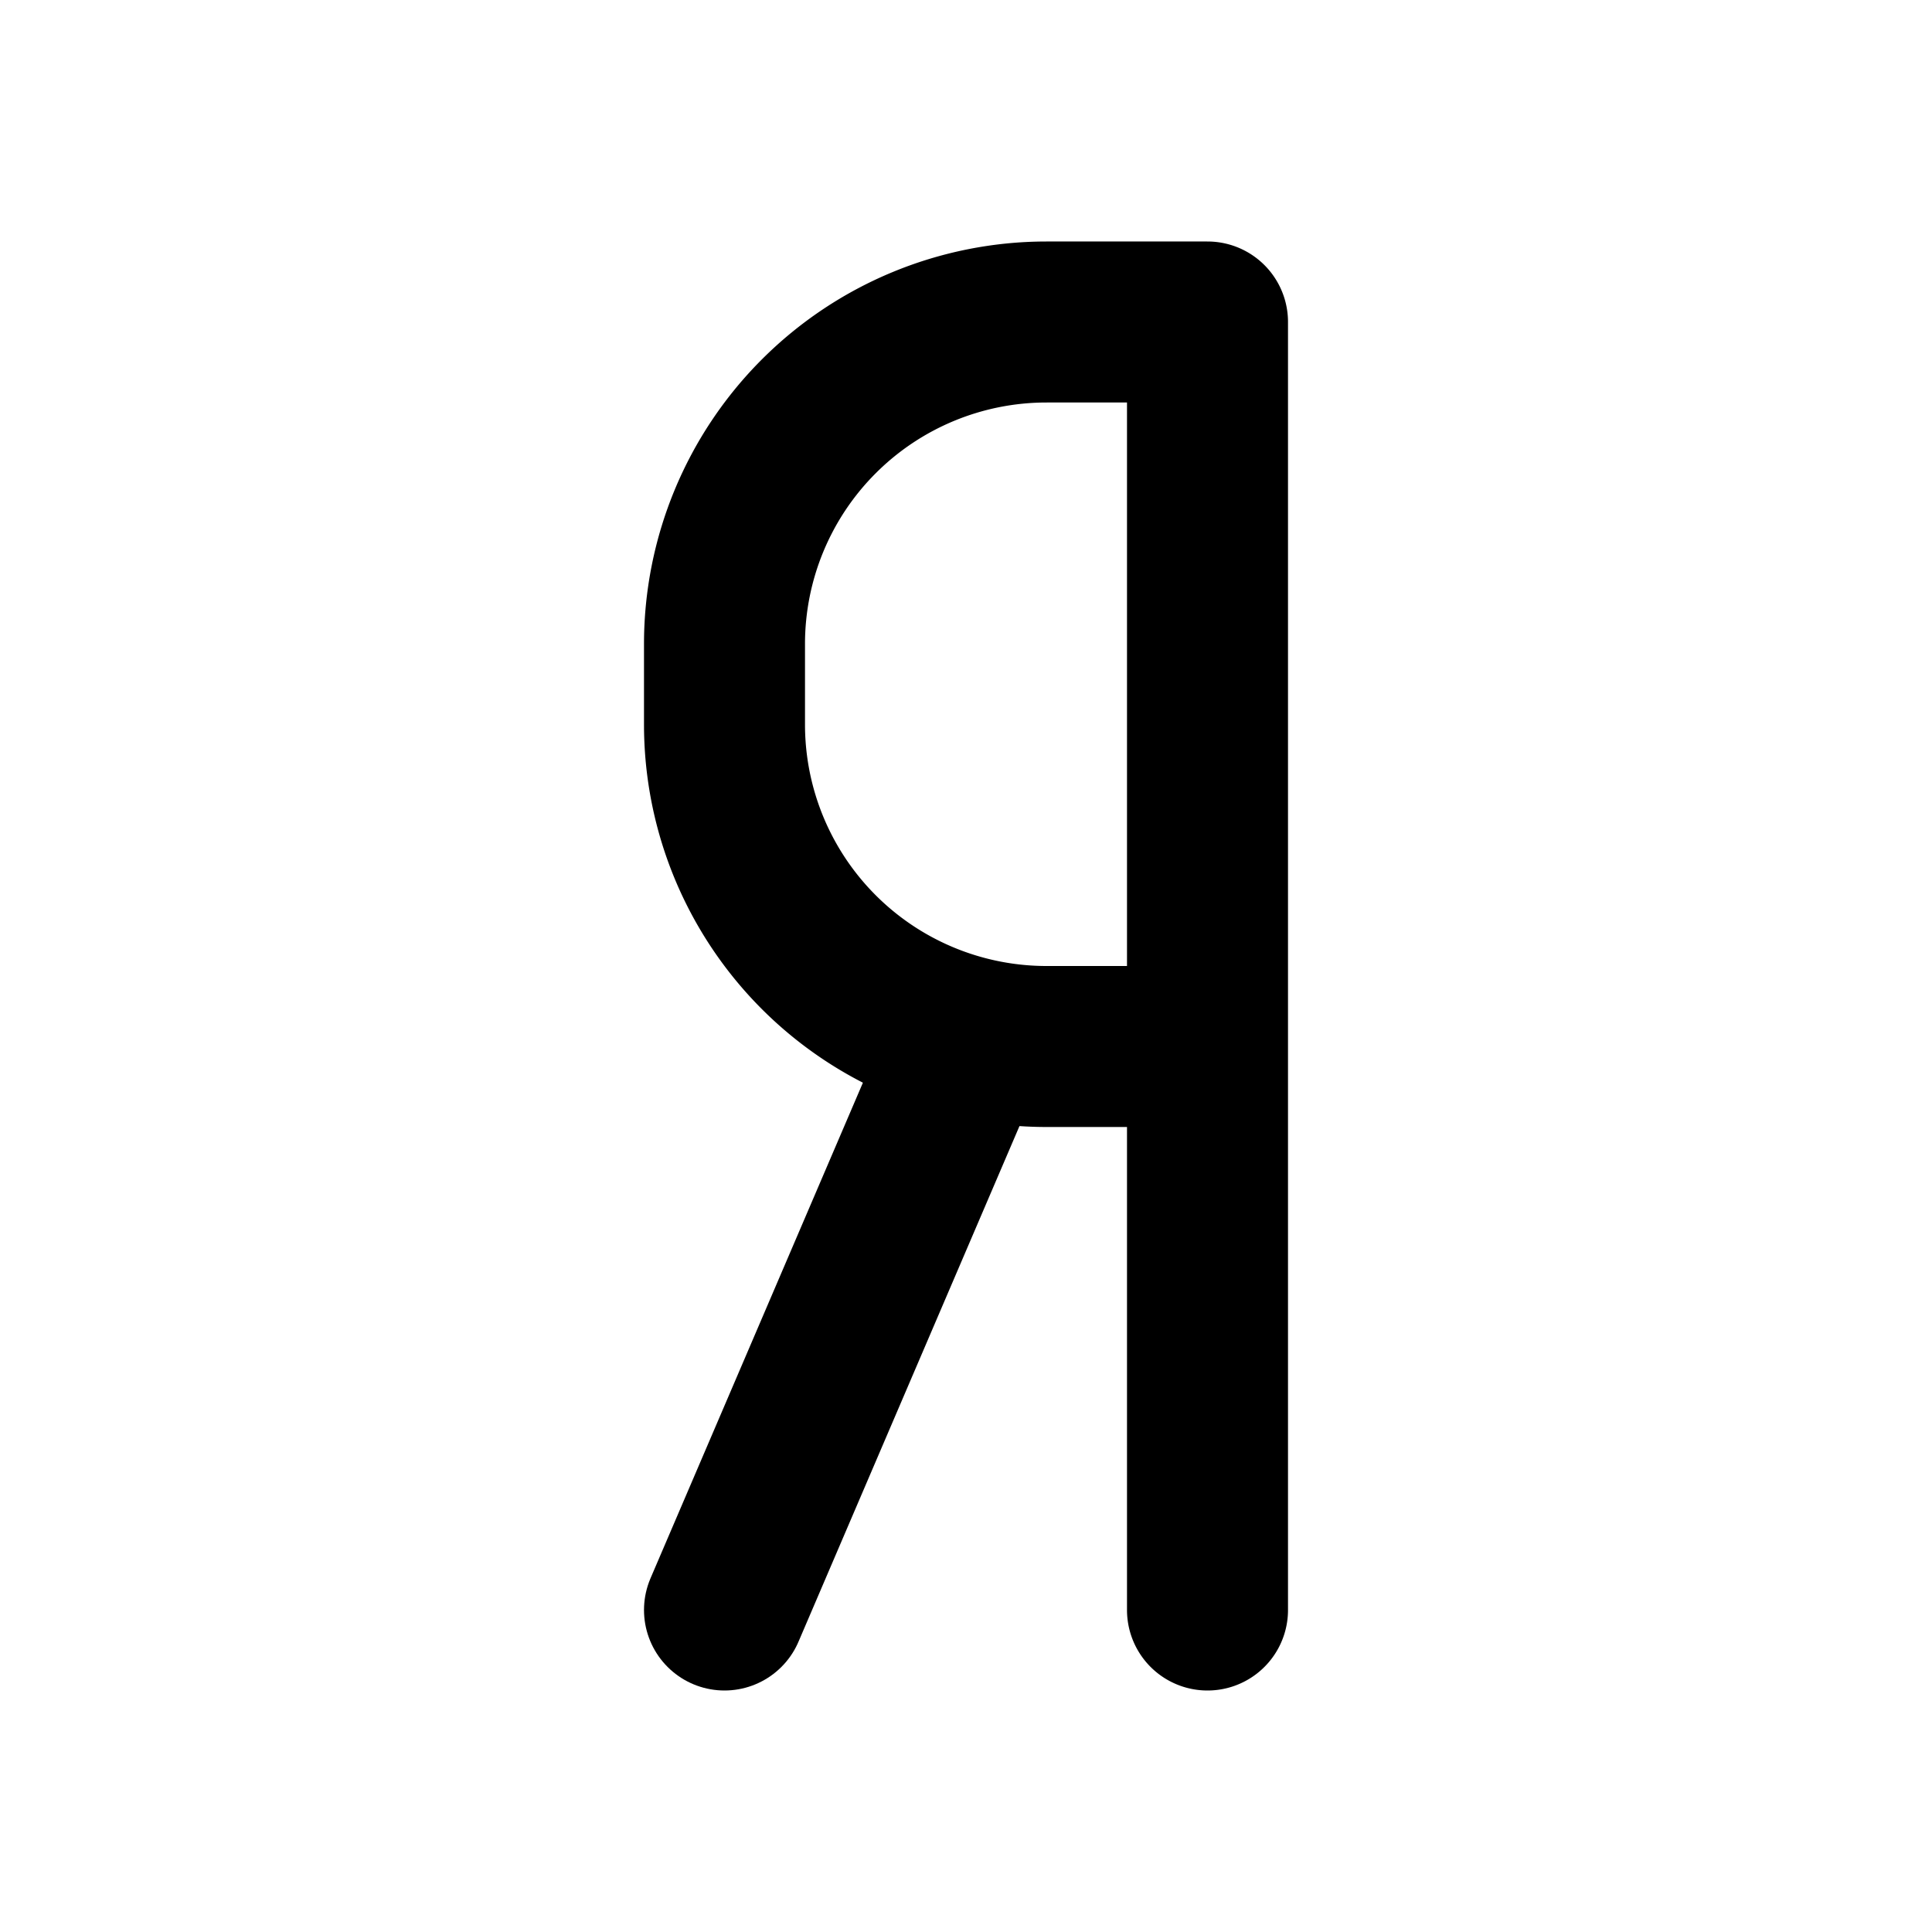
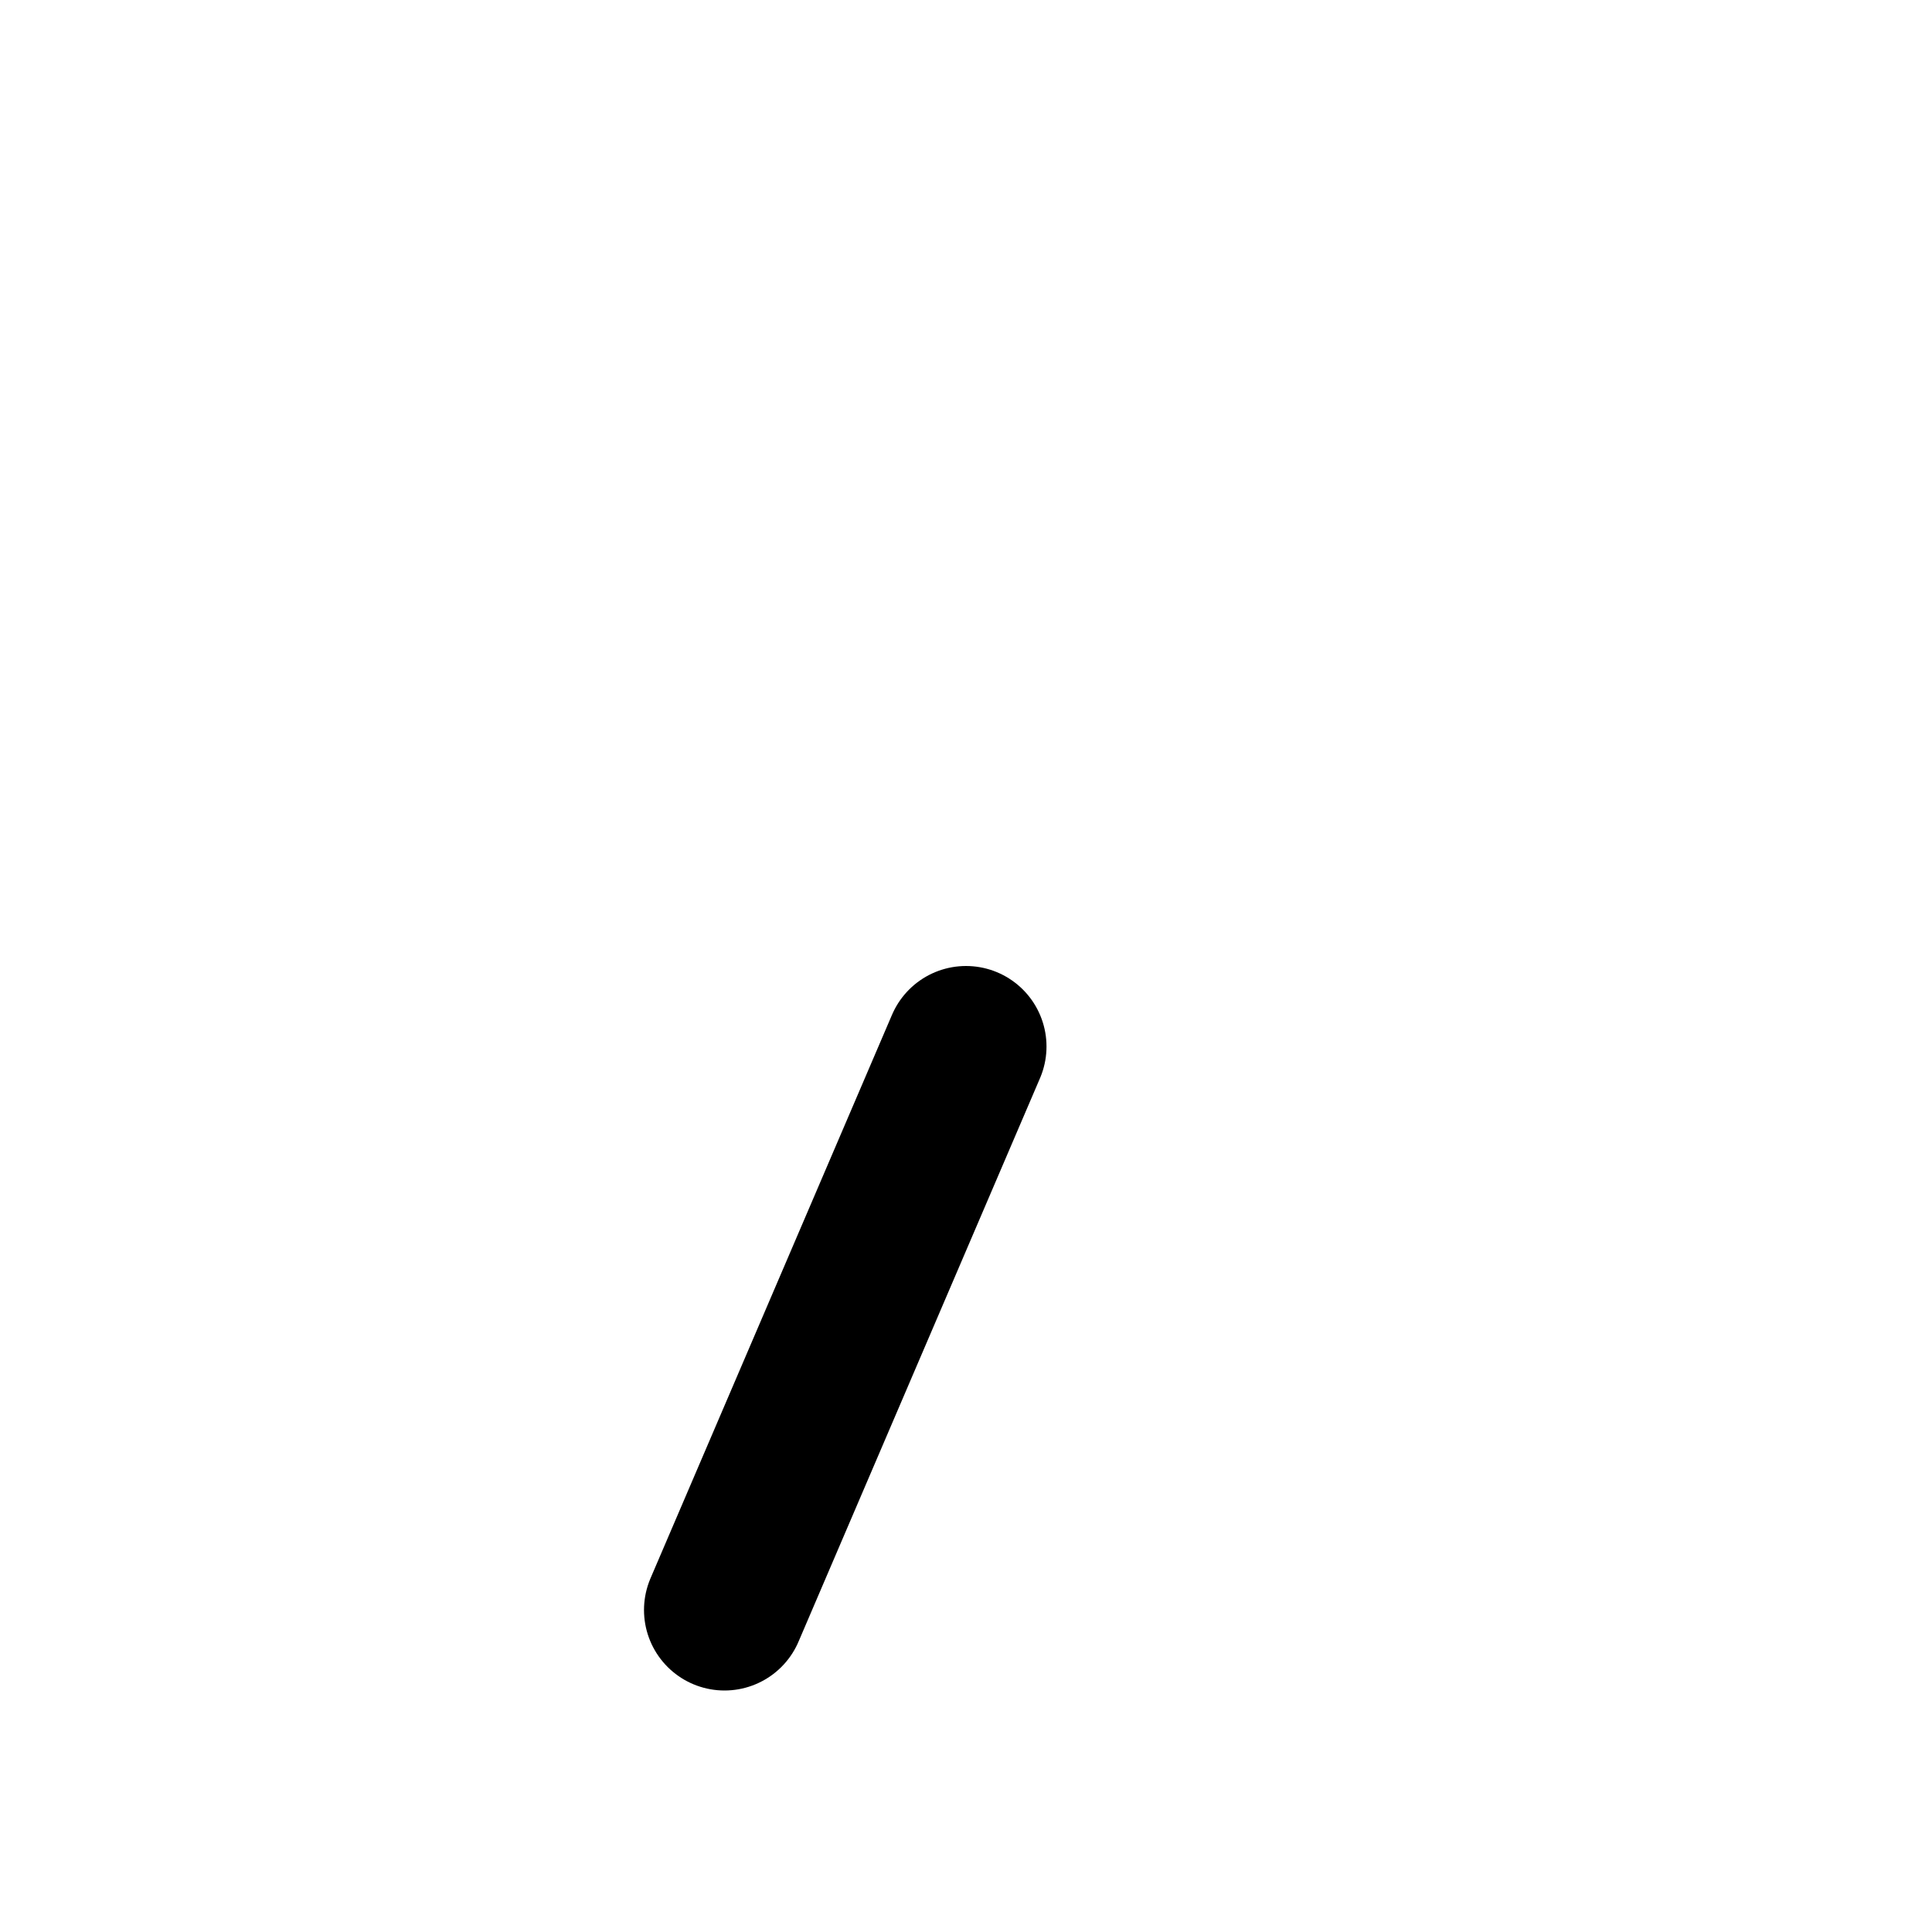
<svg xmlns="http://www.w3.org/2000/svg" class="icon icon-tabler icon-tabler-brand-yandex" width="24" height="24" viewBox="0 0 24 24" stroke-width="2" stroke="currentColor" fill="none" stroke-linecap="round" stroke-linejoin="round">
-   <path stroke="none" d="M0 0h24v24H0z" fill="none" />
-   <path d="M15 20v-16h-2a4 4 0 0 0 -4 4v1a4 4 0 0 0 4 4h2" />
  <path d="M9 20l3 -7" />
</svg>